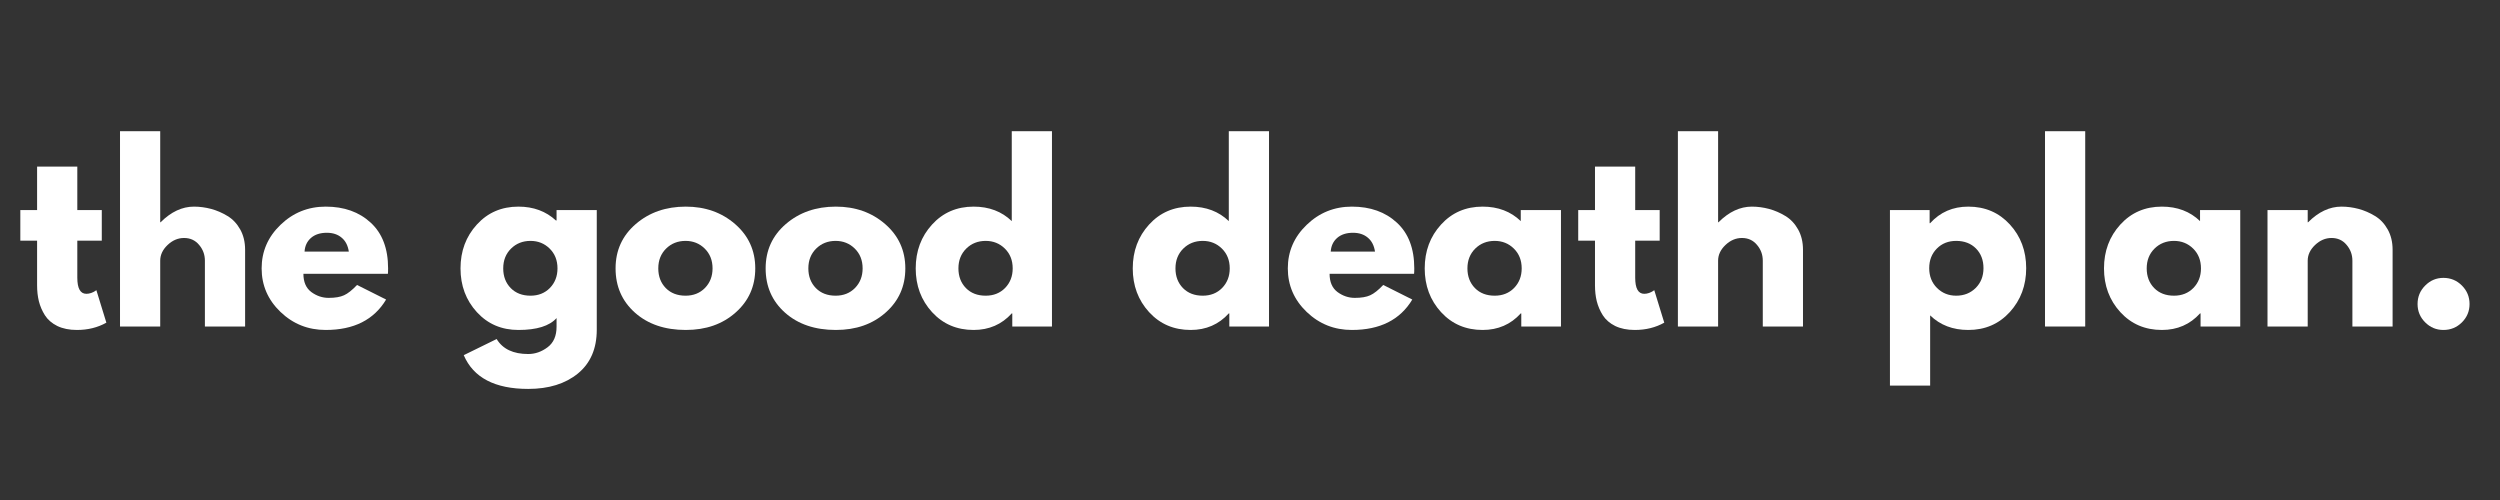
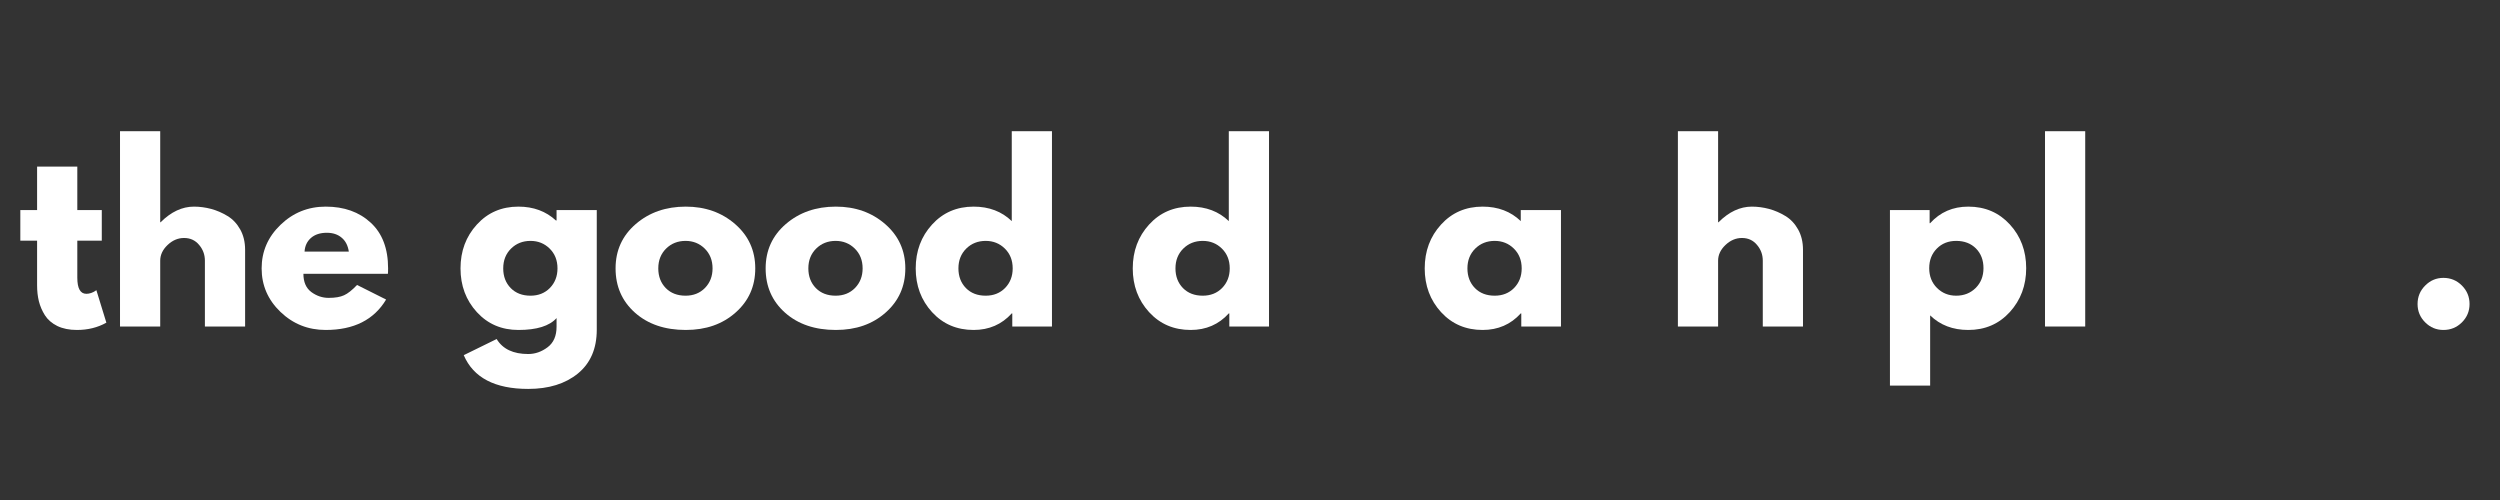
<svg xmlns="http://www.w3.org/2000/svg" width="500" zoomAndPan="magnify" viewBox="0 0 375 75" height="100" preserveAspectRatio="xMidYMid meet" version="1.0">
  <rect x="0" y="0" width="375" height="75" fill="#333333" stroke="none" />
  <defs>
    <g />
  </defs>
  <g fill="#ffffff" fill-opacity="1">
    <g transform="translate(2.502, 48.978)">
      <g>
        <path d="M 3.062 -17.469 L 3.062 -23.984 L 9.094 -23.984 L 9.094 -17.469 L 12.766 -17.469 L 12.766 -12.875 L 9.094 -12.875 L 9.094 -7.328 C 9.094 -5.711 9.547 -4.906 10.453 -4.906 C 10.68 -4.906 10.922 -4.945 11.172 -5.031 C 11.422 -5.125 11.613 -5.219 11.75 -5.312 L 11.953 -5.453 L 13.453 -0.578 C 12.16 0.148 10.688 0.516 9.031 0.516 C 7.895 0.516 6.914 0.316 6.094 -0.078 C 5.281 -0.484 4.66 -1.02 4.234 -1.688 C 3.816 -2.352 3.516 -3.055 3.328 -3.797 C 3.148 -4.535 3.062 -5.328 3.062 -6.172 L 3.062 -12.875 L 0.547 -12.875 L 0.547 -17.469 Z M 3.062 -17.469 " />
      </g>
    </g>
  </g>
  <g fill="#ffffff" fill-opacity="1">
    <g transform="translate(15.954, 48.978)">
      <g>
        <path d="M 2.047 0 L 2.047 -29.297 L 8.078 -29.297 L 8.078 -15.641 L 8.141 -15.641 C 9.703 -17.203 11.367 -17.984 13.141 -17.984 C 14.004 -17.984 14.863 -17.867 15.719 -17.641 C 16.57 -17.41 17.391 -17.055 18.172 -16.578 C 18.953 -16.109 19.586 -15.438 20.078 -14.562 C 20.566 -13.688 20.812 -12.672 20.812 -11.516 L 20.812 0 L 14.781 0 L 14.781 -9.875 C 14.781 -10.781 14.488 -11.57 13.906 -12.25 C 13.332 -12.938 12.582 -13.281 11.656 -13.281 C 10.738 -13.281 9.91 -12.926 9.172 -12.219 C 8.441 -11.52 8.078 -10.738 8.078 -9.875 L 8.078 0 Z M 2.047 0 " />
      </g>
    </g>
  </g>
  <g fill="#ffffff" fill-opacity="1">
    <g transform="translate(38.464, 48.978)">
      <g>
        <path d="M 19.719 -7.906 L 7.047 -7.906 C 7.047 -6.676 7.441 -5.766 8.234 -5.172 C 9.035 -4.586 9.898 -4.297 10.828 -4.297 C 11.805 -4.297 12.578 -4.426 13.141 -4.688 C 13.711 -4.945 14.363 -5.461 15.094 -6.234 L 19.453 -4.047 C 17.629 -1.004 14.609 0.516 10.391 0.516 C 7.754 0.516 5.492 -0.383 3.609 -2.188 C 1.723 -4 0.781 -6.176 0.781 -8.719 C 0.781 -11.258 1.723 -13.438 3.609 -15.25 C 5.492 -17.07 7.754 -17.984 10.391 -17.984 C 13.16 -17.984 15.41 -17.18 17.141 -15.578 C 18.879 -13.984 19.75 -11.695 19.75 -8.719 C 19.75 -8.312 19.738 -8.039 19.719 -7.906 Z M 7.219 -11.234 L 13.859 -11.234 C 13.723 -12.148 13.363 -12.848 12.781 -13.328 C 12.207 -13.816 11.469 -14.062 10.562 -14.062 C 9.562 -14.062 8.766 -13.801 8.172 -13.281 C 7.586 -12.758 7.27 -12.078 7.219 -11.234 Z M 7.219 -11.234 " />
      </g>
    </g>
  </g>
  <g fill="#ffffff" fill-opacity="1">
    <g transform="translate(68.296, 48.978)">
      <g>
        <path d="M 1.266 4.297 L 6.203 1.875 C 7.109 3.375 8.688 4.125 10.938 4.125 C 11.977 4.125 12.945 3.785 13.844 3.109 C 14.738 2.441 15.188 1.414 15.188 0.031 L 15.188 -1.266 C 14.125 -0.078 12.219 0.516 9.469 0.516 C 6.945 0.516 4.867 -0.375 3.234 -2.156 C 1.598 -3.945 0.781 -6.133 0.781 -8.719 C 0.781 -11.312 1.598 -13.504 3.234 -15.297 C 4.867 -17.086 6.945 -17.984 9.469 -17.984 C 11.719 -17.984 13.594 -17.289 15.094 -15.906 L 15.188 -15.906 L 15.188 -17.469 L 21.219 -17.469 L 21.219 0.484 C 21.219 3.316 20.273 5.504 18.391 7.047 C 16.504 8.586 14.02 9.359 10.938 9.359 C 5.938 9.359 2.711 7.672 1.266 4.297 Z M 8.359 -11.688 C 7.578 -10.914 7.188 -9.926 7.188 -8.719 C 7.188 -7.52 7.562 -6.535 8.312 -5.766 C 9.062 -5.004 10.051 -4.625 11.281 -4.625 C 12.457 -4.625 13.426 -5.008 14.188 -5.781 C 14.945 -6.562 15.328 -7.539 15.328 -8.719 C 15.328 -9.926 14.938 -10.914 14.156 -11.688 C 13.375 -12.457 12.414 -12.844 11.281 -12.844 C 10.113 -12.844 9.141 -12.457 8.359 -11.688 Z M 8.359 -11.688 " />
      </g>
    </g>
  </g>
  <g fill="#ffffff" fill-opacity="1">
    <g transform="translate(91.555, 48.978)">
      <g>
        <path d="M 3.688 -2.078 C 1.75 -3.805 0.781 -6.02 0.781 -8.719 C 0.781 -11.414 1.789 -13.633 3.812 -15.375 C 5.832 -17.113 8.332 -17.984 11.312 -17.984 C 14.238 -17.984 16.707 -17.109 18.719 -15.359 C 20.727 -13.609 21.734 -11.395 21.734 -8.719 C 21.734 -6.039 20.75 -3.832 18.781 -2.094 C 16.82 -0.352 14.332 0.516 11.312 0.516 C 8.176 0.516 5.633 -0.348 3.688 -2.078 Z M 8.359 -11.688 C 7.578 -10.914 7.188 -9.926 7.188 -8.719 C 7.188 -7.52 7.562 -6.535 8.312 -5.766 C 9.062 -5.004 10.051 -4.625 11.281 -4.625 C 12.457 -4.625 13.426 -5.008 14.188 -5.781 C 14.945 -6.562 15.328 -7.539 15.328 -8.719 C 15.328 -9.926 14.938 -10.914 14.156 -11.688 C 13.375 -12.457 12.414 -12.844 11.281 -12.844 C 10.113 -12.844 9.141 -12.457 8.359 -11.688 Z M 8.359 -11.688 " />
      </g>
    </g>
  </g>
  <g fill="#ffffff" fill-opacity="1">
    <g transform="translate(114.065, 48.978)">
      <g>
        <path d="M 3.688 -2.078 C 1.75 -3.805 0.781 -6.02 0.781 -8.719 C 0.781 -11.414 1.789 -13.633 3.812 -15.375 C 5.832 -17.113 8.332 -17.984 11.312 -17.984 C 14.238 -17.984 16.707 -17.109 18.719 -15.359 C 20.727 -13.609 21.734 -11.395 21.734 -8.719 C 21.734 -6.039 20.75 -3.832 18.781 -2.094 C 16.82 -0.352 14.332 0.516 11.312 0.516 C 8.176 0.516 5.633 -0.348 3.688 -2.078 Z M 8.359 -11.688 C 7.578 -10.914 7.188 -9.926 7.188 -8.719 C 7.188 -7.52 7.562 -6.535 8.312 -5.766 C 9.062 -5.004 10.051 -4.625 11.281 -4.625 C 12.457 -4.625 13.426 -5.008 14.188 -5.781 C 14.945 -6.562 15.328 -7.539 15.328 -8.719 C 15.328 -9.926 14.938 -10.914 14.156 -11.688 C 13.375 -12.457 12.414 -12.844 11.281 -12.844 C 10.113 -12.844 9.141 -12.457 8.359 -11.688 Z M 8.359 -11.688 " />
      </g>
    </g>
  </g>
  <g fill="#ffffff" fill-opacity="1">
    <g transform="translate(136.576, 48.978)">
      <g>
        <path d="M 3.234 -2.156 C 1.598 -3.945 0.781 -6.133 0.781 -8.719 C 0.781 -11.312 1.598 -13.504 3.234 -15.297 C 4.867 -17.086 6.945 -17.984 9.469 -17.984 C 11.781 -17.984 13.688 -17.258 15.188 -15.812 L 15.188 -29.297 L 21.219 -29.297 L 21.219 0 L 15.266 0 L 15.266 -1.969 L 15.188 -1.969 C 13.688 -0.312 11.781 0.516 9.469 0.516 C 6.945 0.516 4.867 -0.375 3.234 -2.156 Z M 8.359 -11.688 C 7.578 -10.914 7.188 -9.926 7.188 -8.719 C 7.188 -7.52 7.562 -6.535 8.312 -5.766 C 9.062 -5.004 10.051 -4.625 11.281 -4.625 C 12.457 -4.625 13.426 -5.008 14.188 -5.781 C 14.945 -6.562 15.328 -7.539 15.328 -8.719 C 15.328 -9.926 14.938 -10.914 14.156 -11.688 C 13.375 -12.457 12.414 -12.844 11.281 -12.844 C 10.113 -12.844 9.141 -12.457 8.359 -11.688 Z M 8.359 -11.688 " />
      </g>
    </g>
  </g>
  <g fill="#ffffff" fill-opacity="1">
    <g transform="translate(159.835, 48.978)">
      <g />
    </g>
  </g>
  <g fill="#ffffff" fill-opacity="1">
    <g transform="translate(169.132, 48.978)">
      <g>
        <path d="M 3.234 -2.156 C 1.598 -3.945 0.781 -6.133 0.781 -8.719 C 0.781 -11.312 1.598 -13.504 3.234 -15.297 C 4.867 -17.086 6.945 -17.984 9.469 -17.984 C 11.781 -17.984 13.688 -17.258 15.188 -15.812 L 15.188 -29.297 L 21.219 -29.297 L 21.219 0 L 15.266 0 L 15.266 -1.969 L 15.188 -1.969 C 13.688 -0.312 11.781 0.516 9.469 0.516 C 6.945 0.516 4.867 -0.375 3.234 -2.156 Z M 8.359 -11.688 C 7.578 -10.914 7.188 -9.926 7.188 -8.719 C 7.188 -7.52 7.562 -6.535 8.312 -5.766 C 9.062 -5.004 10.051 -4.625 11.281 -4.625 C 12.457 -4.625 13.426 -5.008 14.188 -5.781 C 14.945 -6.562 15.328 -7.539 15.328 -8.719 C 15.328 -9.926 14.938 -10.914 14.156 -11.688 C 13.375 -12.457 12.414 -12.844 11.281 -12.844 C 10.113 -12.844 9.141 -12.457 8.359 -11.688 Z M 8.359 -11.688 " />
      </g>
    </g>
  </g>
  <g fill="#ffffff" fill-opacity="1">
    <g transform="translate(192.391, 48.978)">
      <g>
-         <path d="M 19.719 -7.906 L 7.047 -7.906 C 7.047 -6.676 7.441 -5.766 8.234 -5.172 C 9.035 -4.586 9.898 -4.297 10.828 -4.297 C 11.805 -4.297 12.578 -4.426 13.141 -4.688 C 13.711 -4.945 14.363 -5.461 15.094 -6.234 L 19.453 -4.047 C 17.629 -1.004 14.609 0.516 10.391 0.516 C 7.754 0.516 5.492 -0.383 3.609 -2.188 C 1.723 -4 0.781 -6.176 0.781 -8.719 C 0.781 -11.258 1.723 -13.438 3.609 -15.25 C 5.492 -17.07 7.754 -17.984 10.391 -17.984 C 13.16 -17.984 15.41 -17.18 17.141 -15.578 C 18.879 -13.984 19.75 -11.695 19.75 -8.719 C 19.75 -8.312 19.738 -8.039 19.719 -7.906 Z M 7.219 -11.234 L 13.859 -11.234 C 13.723 -12.148 13.363 -12.848 12.781 -13.328 C 12.207 -13.816 11.469 -14.062 10.562 -14.062 C 9.562 -14.062 8.766 -13.801 8.172 -13.281 C 7.586 -12.758 7.27 -12.078 7.219 -11.234 Z M 7.219 -11.234 " />
-       </g>
+         </g>
    </g>
  </g>
  <g fill="#ffffff" fill-opacity="1">
    <g transform="translate(212.926, 48.978)">
      <g>
        <path d="M 3.234 -2.156 C 1.598 -3.945 0.781 -6.133 0.781 -8.719 C 0.781 -11.312 1.598 -13.504 3.234 -15.297 C 4.867 -17.086 6.945 -17.984 9.469 -17.984 C 11.781 -17.984 13.688 -17.258 15.188 -15.812 L 15.188 -17.469 L 21.219 -17.469 L 21.219 0 L 15.266 0 L 15.266 -1.969 L 15.188 -1.969 C 13.688 -0.312 11.781 0.516 9.469 0.516 C 6.945 0.516 4.867 -0.375 3.234 -2.156 Z M 8.359 -11.688 C 7.578 -10.914 7.188 -9.926 7.188 -8.719 C 7.188 -7.52 7.562 -6.535 8.312 -5.766 C 9.062 -5.004 10.051 -4.625 11.281 -4.625 C 12.457 -4.625 13.426 -5.008 14.188 -5.781 C 14.945 -6.562 15.328 -7.539 15.328 -8.719 C 15.328 -9.926 14.938 -10.914 14.156 -11.688 C 13.375 -12.457 12.414 -12.844 11.281 -12.844 C 10.113 -12.844 9.141 -12.457 8.359 -11.688 Z M 8.359 -11.688 " />
      </g>
    </g>
  </g>
  <g fill="#ffffff" fill-opacity="1">
    <g transform="translate(236.186, 48.978)">
      <g>
-         <path d="M 3.062 -17.469 L 3.062 -23.984 L 9.094 -23.984 L 9.094 -17.469 L 12.766 -17.469 L 12.766 -12.875 L 9.094 -12.875 L 9.094 -7.328 C 9.094 -5.711 9.547 -4.906 10.453 -4.906 C 10.68 -4.906 10.922 -4.945 11.172 -5.031 C 11.422 -5.125 11.613 -5.219 11.75 -5.312 L 11.953 -5.453 L 13.453 -0.578 C 12.16 0.148 10.688 0.516 9.031 0.516 C 7.895 0.516 6.914 0.316 6.094 -0.078 C 5.281 -0.484 4.66 -1.02 4.234 -1.688 C 3.816 -2.352 3.516 -3.055 3.328 -3.797 C 3.148 -4.535 3.062 -5.328 3.062 -6.172 L 3.062 -12.875 L 0.547 -12.875 L 0.547 -17.469 Z M 3.062 -17.469 " />
-       </g>
+         </g>
    </g>
  </g>
  <g fill="#ffffff" fill-opacity="1">
    <g transform="translate(249.637, 48.978)">
      <g>
        <path d="M 2.047 0 L 2.047 -29.297 L 8.078 -29.297 L 8.078 -15.641 L 8.141 -15.641 C 9.703 -17.203 11.367 -17.984 13.141 -17.984 C 14.004 -17.984 14.863 -17.867 15.719 -17.641 C 16.57 -17.41 17.391 -17.055 18.172 -16.578 C 18.953 -16.109 19.586 -15.438 20.078 -14.562 C 20.566 -13.688 20.812 -12.672 20.812 -11.516 L 20.812 0 L 14.781 0 L 14.781 -9.875 C 14.781 -10.781 14.488 -11.57 13.906 -12.25 C 13.332 -12.938 12.582 -13.281 11.656 -13.281 C 10.738 -13.281 9.91 -12.926 9.172 -12.219 C 8.441 -11.52 8.078 -10.738 8.078 -9.875 L 8.078 0 Z M 2.047 0 " />
      </g>
    </g>
  </g>
  <g fill="#ffffff" fill-opacity="1">
    <g transform="translate(272.148, 48.978)">
      <g />
    </g>
  </g>
  <g fill="#ffffff" fill-opacity="1">
    <g transform="translate(281.444, 48.978)">
      <g>
        <path d="M 20.031 -15.312 C 21.664 -13.531 22.484 -11.344 22.484 -8.75 C 22.484 -6.164 21.664 -3.973 20.031 -2.172 C 18.395 -0.379 16.316 0.516 13.797 0.516 C 11.484 0.516 9.578 -0.211 8.078 -1.672 L 8.078 8.859 L 2.047 8.859 L 2.047 -17.469 L 8 -17.469 L 8 -15.5 L 8.078 -15.5 C 9.578 -17.156 11.484 -17.984 13.797 -17.984 C 16.316 -17.984 18.395 -17.094 20.031 -15.312 Z M 14.906 -5.781 C 15.688 -6.562 16.078 -7.551 16.078 -8.75 C 16.078 -9.957 15.703 -10.941 14.953 -11.703 C 14.203 -12.461 13.211 -12.844 11.984 -12.844 C 10.805 -12.844 9.836 -12.457 9.078 -11.688 C 8.316 -10.914 7.938 -9.938 7.938 -8.75 C 7.938 -7.551 8.328 -6.562 9.109 -5.781 C 9.891 -5.008 10.848 -4.625 11.984 -4.625 C 13.148 -4.625 14.125 -5.008 14.906 -5.781 Z M 14.906 -5.781 " />
      </g>
    </g>
  </g>
  <g fill="#ffffff" fill-opacity="1">
    <g transform="translate(304.704, 48.978)">
      <g>
        <path d="M 2.047 0 L 2.047 -29.297 L 8.078 -29.297 L 8.078 0 Z M 2.047 0 " />
      </g>
    </g>
  </g>
  <g fill="#ffffff" fill-opacity="1">
    <g transform="translate(314.818, 48.978)">
      <g>
-         <path d="M 3.234 -2.156 C 1.598 -3.945 0.781 -6.133 0.781 -8.719 C 0.781 -11.312 1.598 -13.504 3.234 -15.297 C 4.867 -17.086 6.945 -17.984 9.469 -17.984 C 11.781 -17.984 13.688 -17.258 15.188 -15.812 L 15.188 -17.469 L 21.219 -17.469 L 21.219 0 L 15.266 0 L 15.266 -1.969 L 15.188 -1.969 C 13.688 -0.312 11.781 0.516 9.469 0.516 C 6.945 0.516 4.867 -0.375 3.234 -2.156 Z M 8.359 -11.688 C 7.578 -10.914 7.188 -9.926 7.188 -8.719 C 7.188 -7.52 7.562 -6.535 8.312 -5.766 C 9.062 -5.004 10.051 -4.625 11.281 -4.625 C 12.457 -4.625 13.426 -5.008 14.188 -5.781 C 14.945 -6.562 15.328 -7.539 15.328 -8.719 C 15.328 -9.926 14.938 -10.914 14.156 -11.688 C 13.375 -12.457 12.414 -12.844 11.281 -12.844 C 10.113 -12.844 9.141 -12.457 8.359 -11.688 Z M 8.359 -11.688 " />
-       </g>
+         </g>
    </g>
  </g>
  <g fill="#ffffff" fill-opacity="1">
    <g transform="translate(338.078, 48.978)">
      <g>
-         <path d="M 2.047 0 L 2.047 -17.469 L 8.078 -17.469 L 8.078 -15.641 L 8.141 -15.641 C 9.703 -17.203 11.367 -17.984 13.141 -17.984 C 14.004 -17.984 14.863 -17.867 15.719 -17.641 C 16.57 -17.41 17.391 -17.055 18.172 -16.578 C 18.953 -16.109 19.586 -15.438 20.078 -14.562 C 20.566 -13.688 20.812 -12.672 20.812 -11.516 L 20.812 0 L 14.781 0 L 14.781 -9.875 C 14.781 -10.781 14.488 -11.57 13.906 -12.25 C 13.332 -12.938 12.582 -13.281 11.656 -13.281 C 10.738 -13.281 9.91 -12.926 9.172 -12.219 C 8.441 -11.52 8.078 -10.738 8.078 -9.875 L 8.078 0 Z M 2.047 0 " />
-       </g>
+         </g>
    </g>
  </g>
  <g fill="#ffffff" fill-opacity="1">
    <g transform="translate(360.588, 48.978)">
      <g>
        <path d="M 5.922 -7.297 C 7.016 -7.297 7.941 -6.91 8.703 -6.141 C 9.461 -5.379 9.844 -4.457 9.844 -3.375 C 9.844 -2.301 9.461 -1.383 8.703 -0.625 C 7.941 0.133 7.016 0.516 5.922 0.516 C 4.859 0.516 3.945 0.133 3.188 -0.625 C 2.426 -1.383 2.047 -2.301 2.047 -3.375 C 2.047 -4.457 2.426 -5.379 3.188 -6.141 C 3.945 -6.91 4.859 -7.297 5.922 -7.297 Z M 5.922 -7.297 " />
      </g>
    </g>
  </g>
</svg>